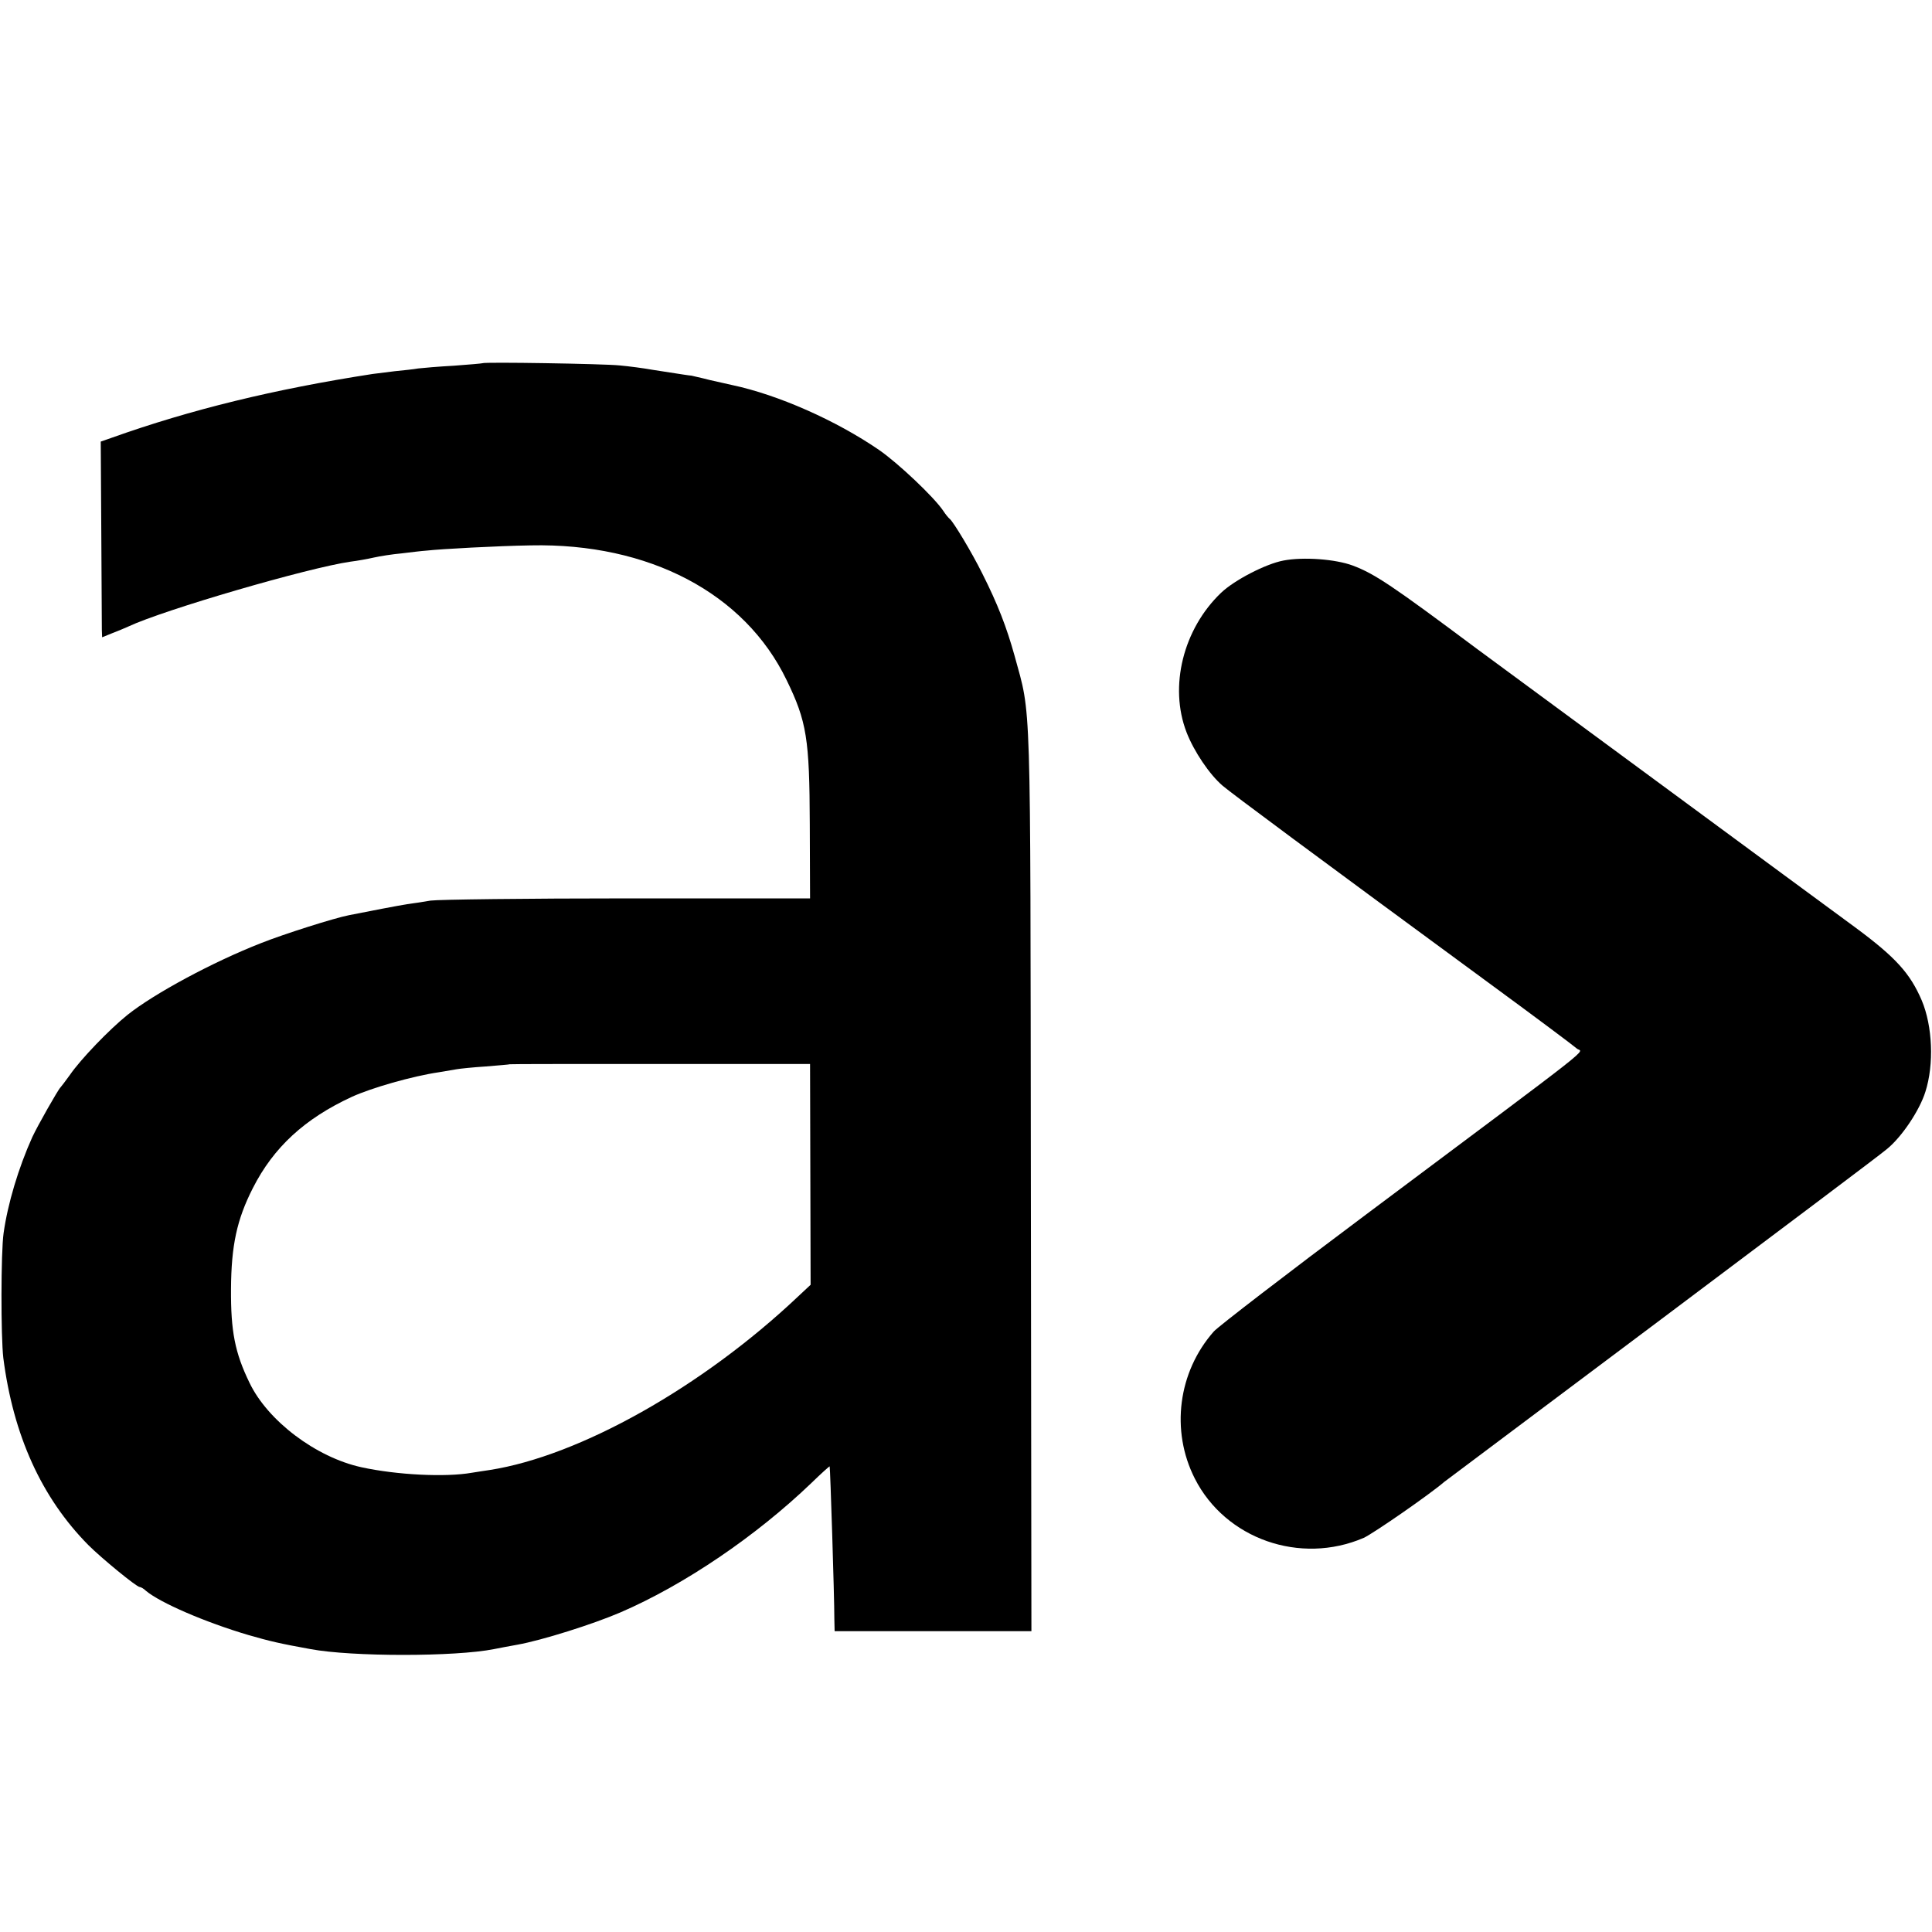
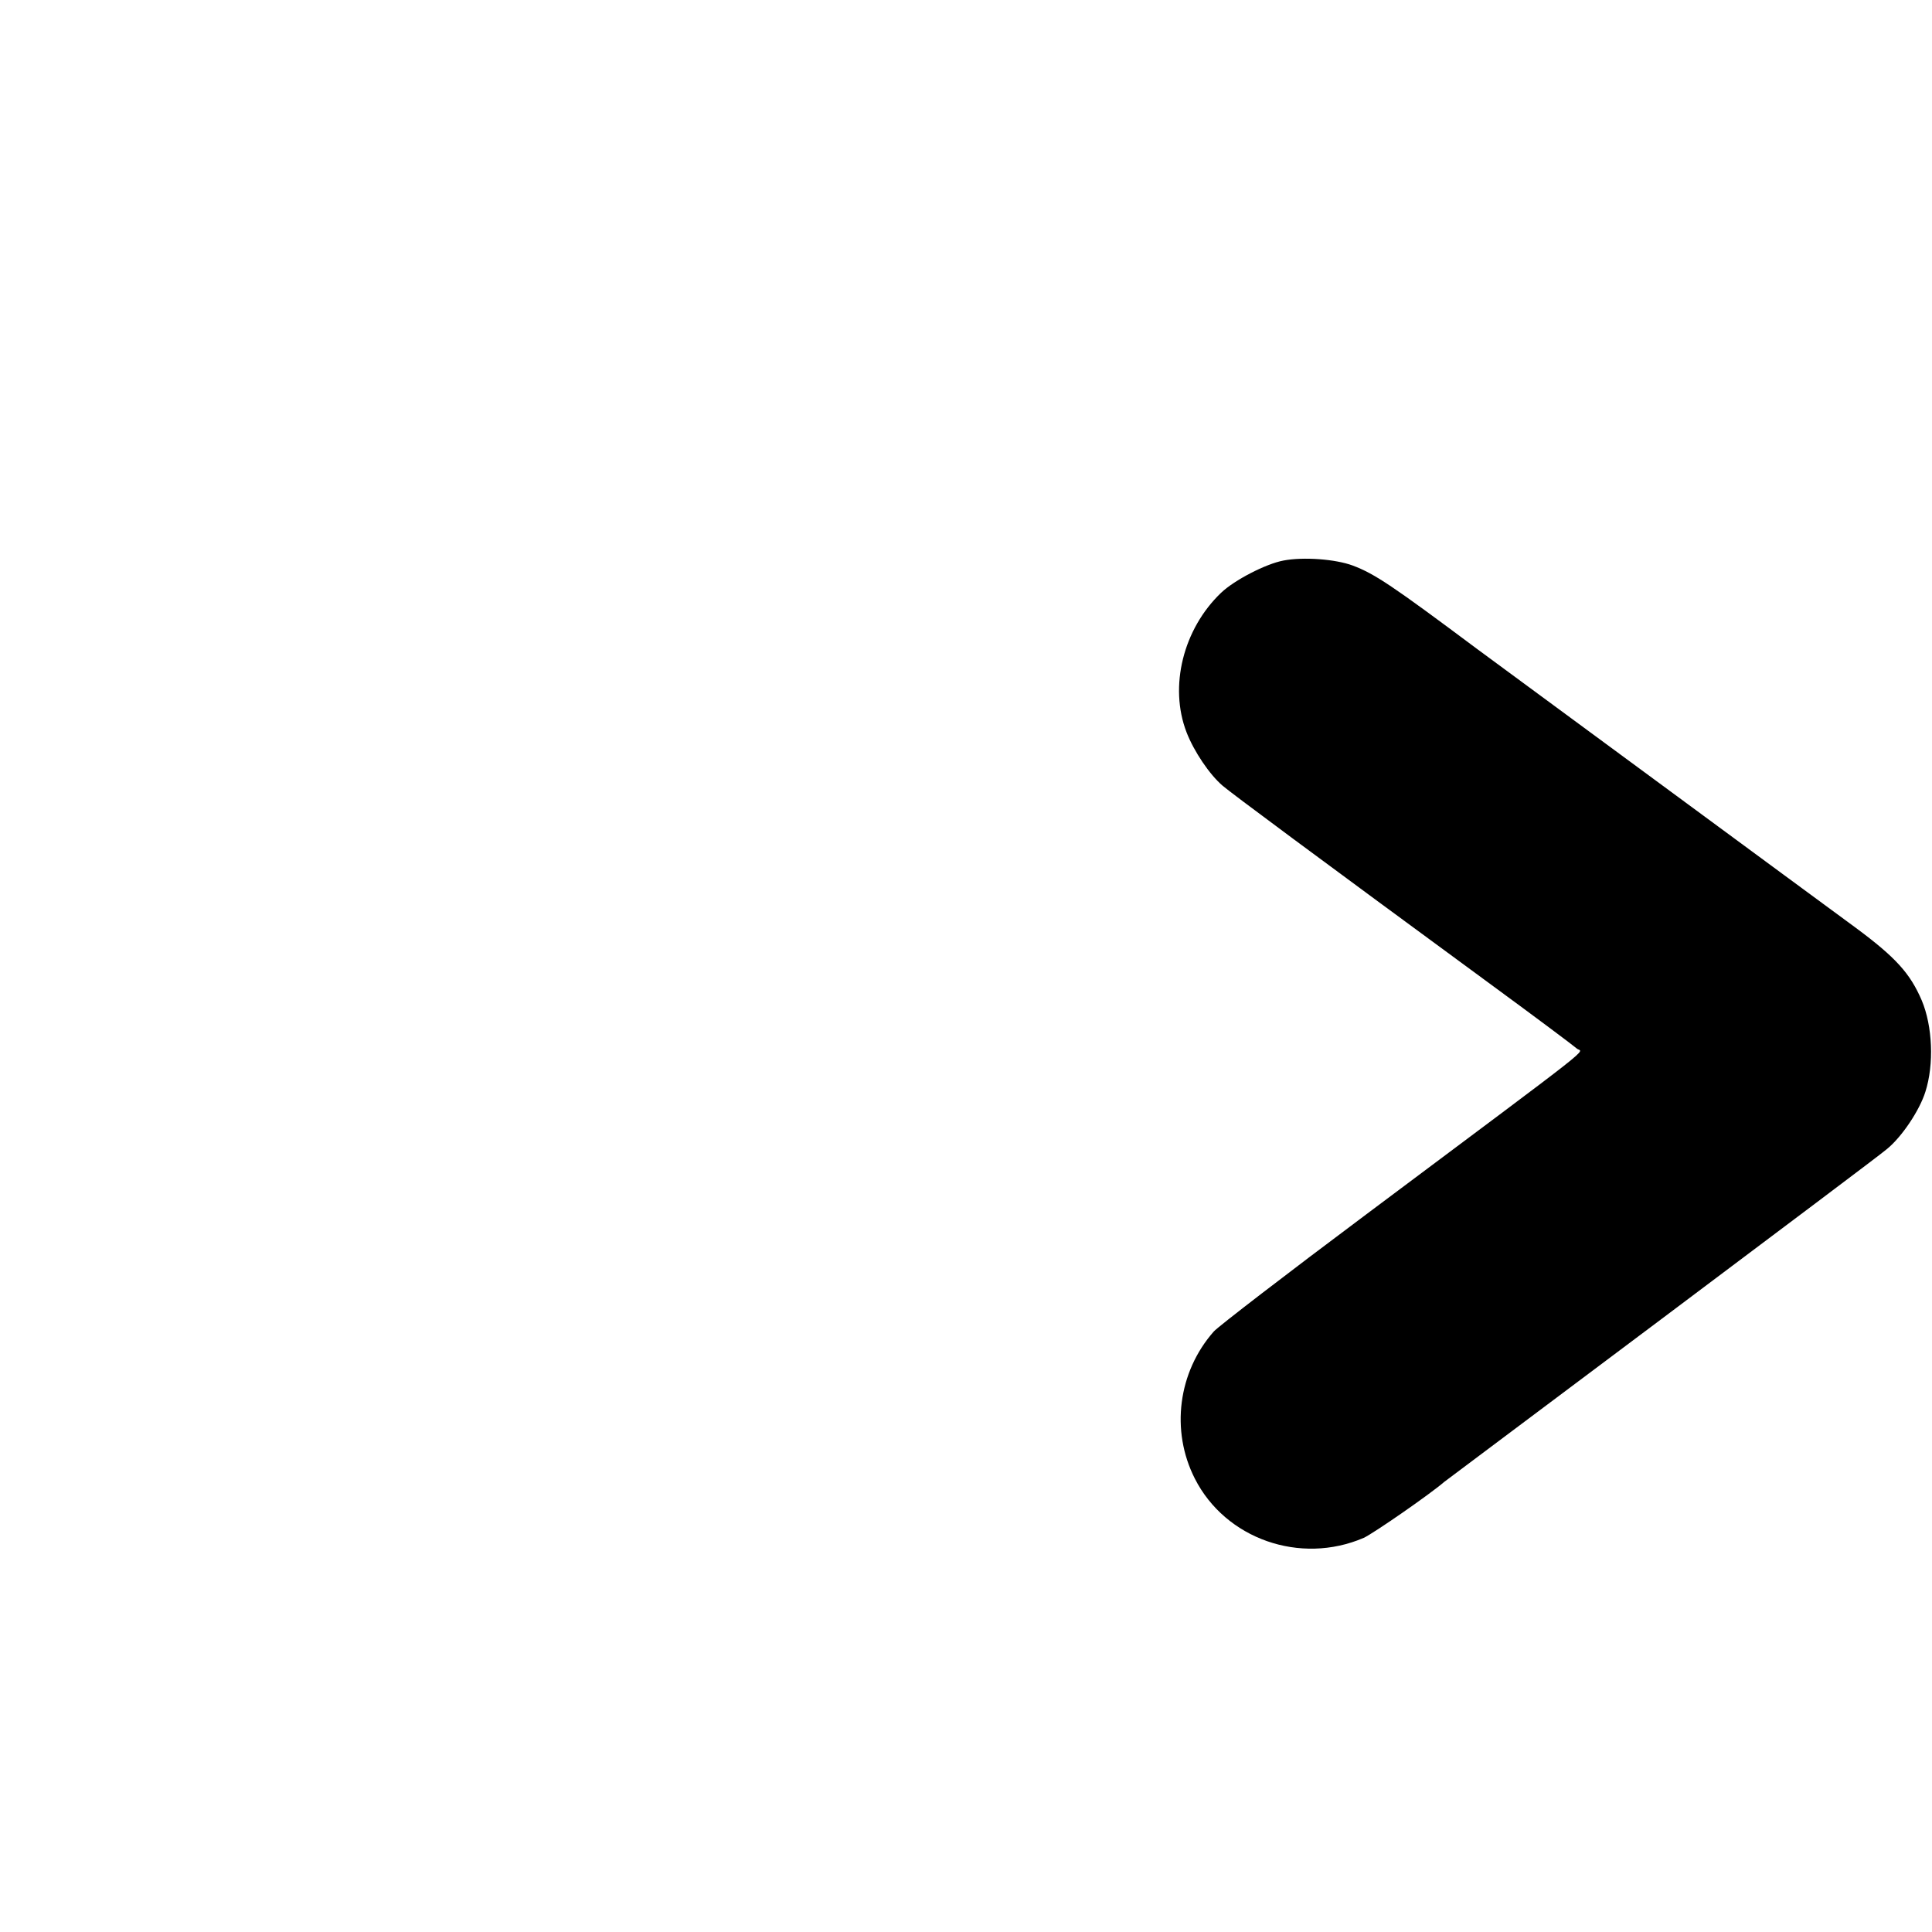
<svg xmlns="http://www.w3.org/2000/svg" version="1.0" width="700pt" height="700pt" viewBox="0 0 700 700" preserveAspectRatio="xMidYMid meet">
  <g transform="translate(0,700) scale(0.1,-0.1)" fill="#000000" stroke="none">
-     <path d="M1748 5684 c-2 -1 -48 -5 -103 -9 -55 -3 -113 -8 -130 -10 -16 -3 -55 -7 -85 -10 -30 -4 -66 -8 -80 -10 -356 -55 -659 -129 -945 -231 l-40 -14 2 -327 c1 -181 2 -340 2 -355 l1 -27 37 15 c21 8 47 19 58 24 130 61 652 213 805 235 25 3 63 10 85 15 22 5 67 12 100 15 33 4 74 9 90 10 53 6 257 17 378 19 428 9 775 -173 927 -488 73 -150 83 -213 84 -521 l1 -270 -660 0 c-363 0 -685 -4 -715 -8 -30 -5 -68 -11 -85 -13 -26 -4 -147 -27 -211 -40 -52 -10 -235 -68 -318 -101 -174 -68 -386 -182 -484 -260 -66 -53 -170 -161 -209 -218 -16 -22 -31 -42 -34 -45 -8 -7 -83 -139 -102 -180 -50 -111 -89 -241 -104 -348 -10 -70 -10 -376 -1 -452 36 -280 138 -506 308 -678 48 -48 175 -152 186 -152 4 0 15 -6 23 -14 51 -43 215 -114 371 -160 76 -22 114 -31 225 -51 150 -28 524 -28 665 0 14 3 52 10 85 16 89 16 273 74 373 117 232 100 492 277 692 469 35 34 65 61 66 60 2 -2 17 -469 17 -554 l1 -43 357 0 356 0 -2 1638 c-2 1789 2 1672 -59 1896 -29 104 -61 187 -117 298 -37 75 -105 188 -118 198 -4 3 -15 16 -24 30 -34 50 -162 171 -231 219 -157 108 -368 201 -534 236 -9 2 -45 10 -80 18 -34 9 -65 15 -67 16 -5 0 -31 4 -140 21 -33 6 -87 13 -120 16 -58 6 -492 13 -497 8z m1188 -2939 l1 -400 -46 -43 c-347 -328 -791 -577 -1116 -628 -22 -3 -51 -8 -65 -10 -96 -17 -273 -8 -401 20 -164 36 -339 168 -405 306 -53 109 -68 187 -67 340 1 157 21 251 79 365 75 148 188 252 359 331 70 32 219 75 315 89 25 4 54 9 65 11 11 2 58 7 105 10 47 4 86 7 87 8 1 1 246 1 545 1 l543 0 1 -400z" />
    <path d="M4650 4969 c-64 -12 -178 -71 -226 -117 -137 -131 -189 -339 -125 -505 27 -70 84 -154 131 -194 33 -28 318 -240 980 -726 157 -115 293 -217 303 -226 20 -19 107 50 -763 -601 -289 -216 -537 -407 -552 -424 -130 -147 -157 -360 -69 -533 111 -219 382 -314 612 -215 35 16 240 158 292 203 7 5 361 271 787 590 426 320 794 596 817 616 54 44 118 140 139 207 32 100 26 238 -13 331 -42 98 -94 156 -240 264 -59 43 -387 285 -728 536 -341 251 -631 465 -645 475 -304 227 -369 271 -449 301 -62 23 -178 32 -251 18z" />
  </g>
</svg>